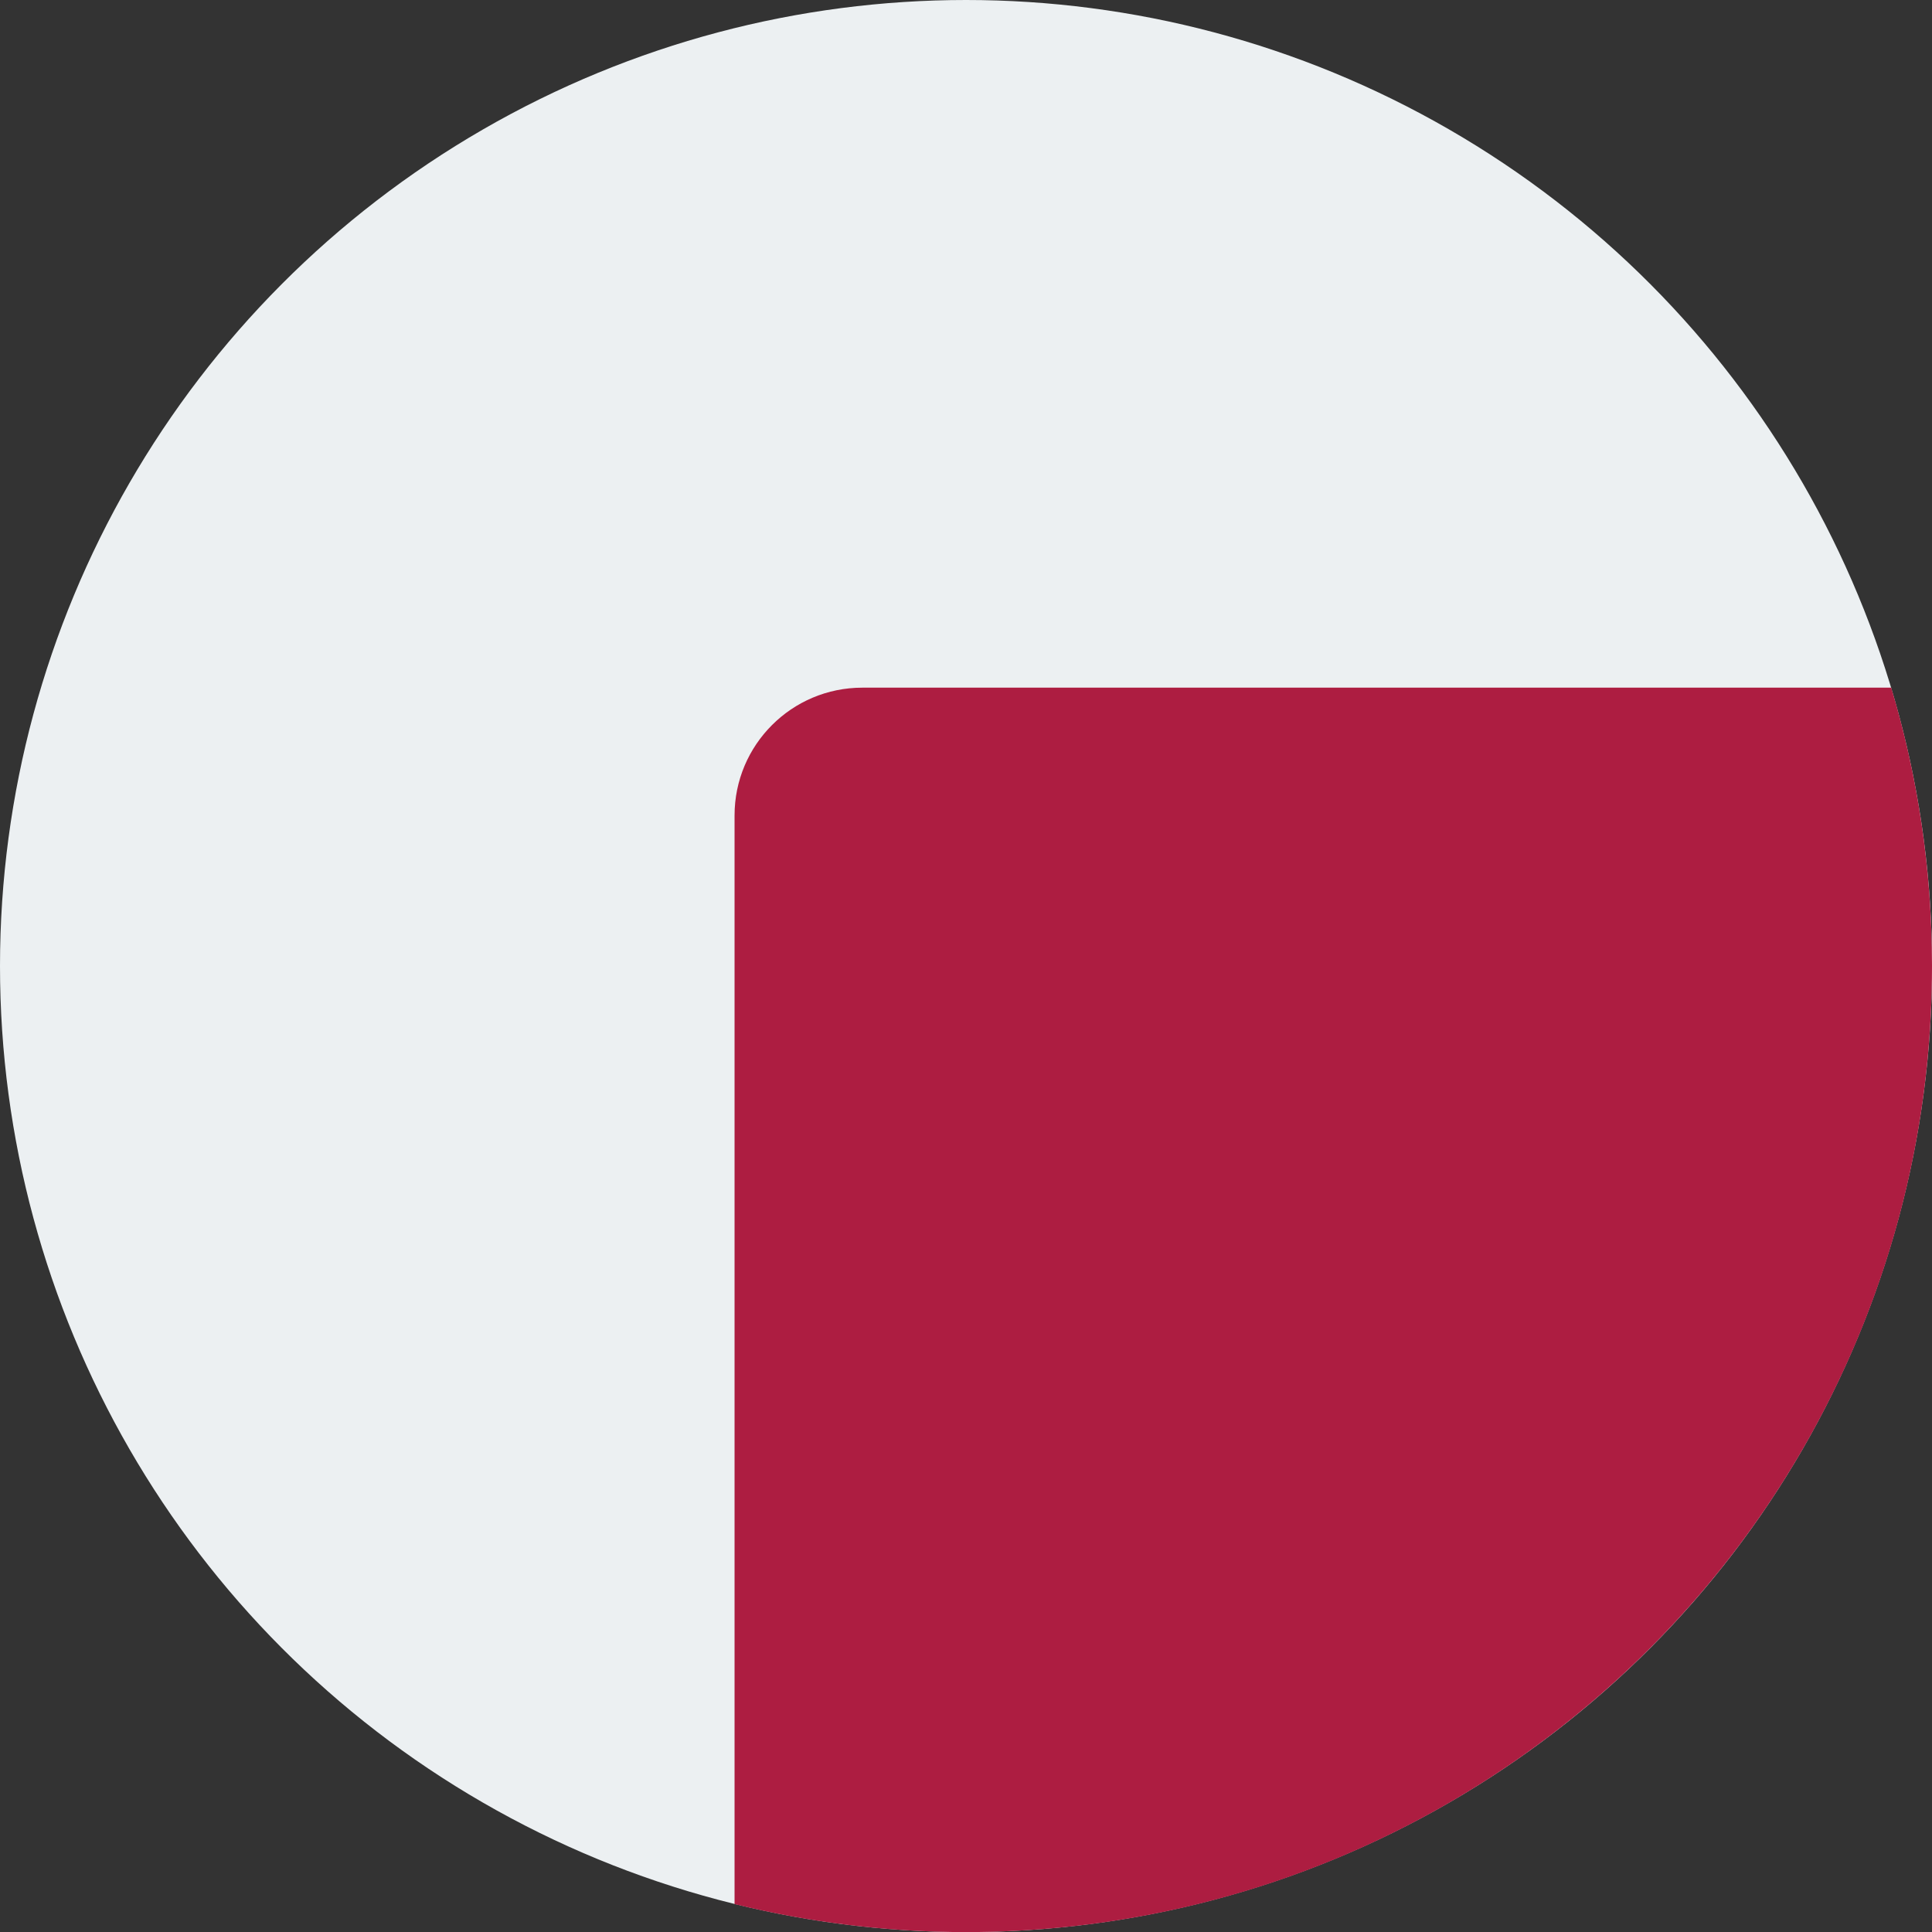
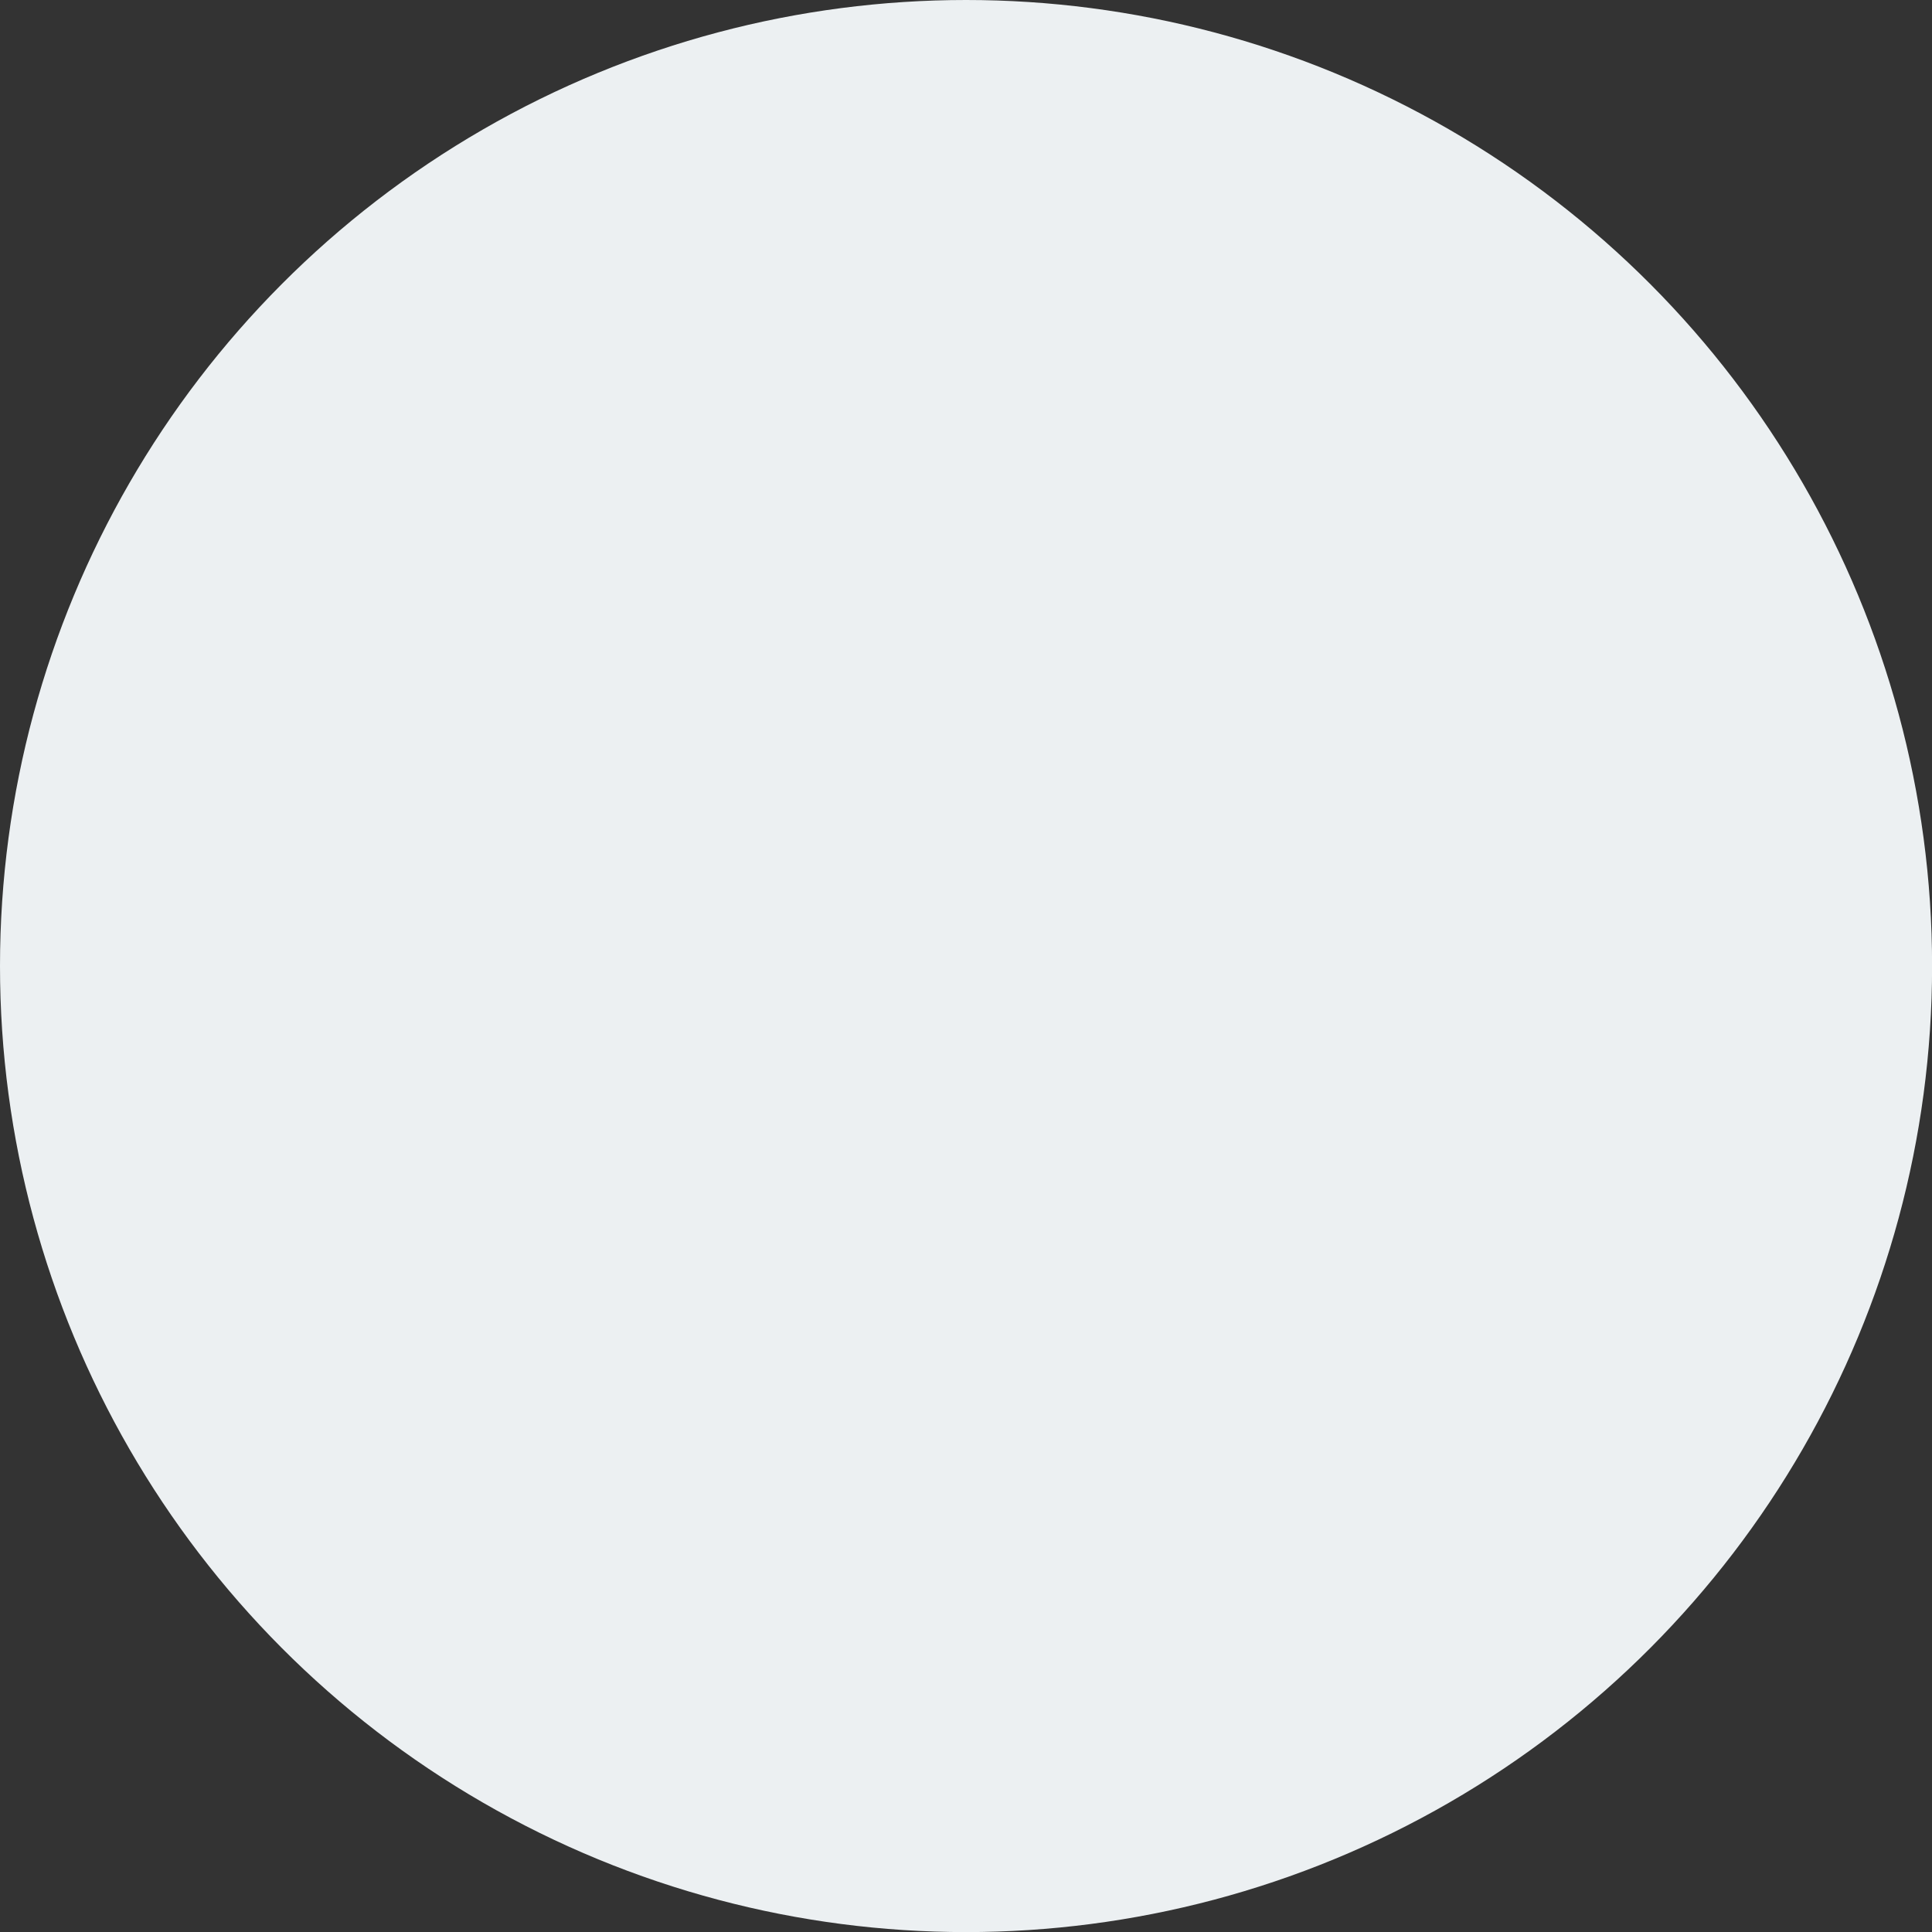
<svg xmlns="http://www.w3.org/2000/svg" id="Calque_2" data-name="Calque 2" viewBox="0 0 224.93 224.93">
  <rect x="0" y="0" width="224.93" height="224.93" fill="#333333" stroke="none" />
  <defs>
    <style> .cls-1 { fill: #ecf0f2; } .cls-1, .cls-2 { stroke-width: 0px; } .cls-2 { fill: #ad1d41; } </style>
  </defs>
  <g id="Calque_1-2" data-name="Calque 1">
    <g>
      <circle class="cls-1" cx="112.47" cy="112.47" r="112.47" />
-       <path class="cls-2" d="m224.93,112.47c0-11.27-1.67-22.15-4.75-32.41h-119.78c-8.22,0-14.88,6.66-14.88,14.88v126.74c8.63,2.12,17.66,3.26,26.94,3.26,62.11,0,112.47-50.35,112.47-112.47Z" />
    </g>
  </g>
</svg>